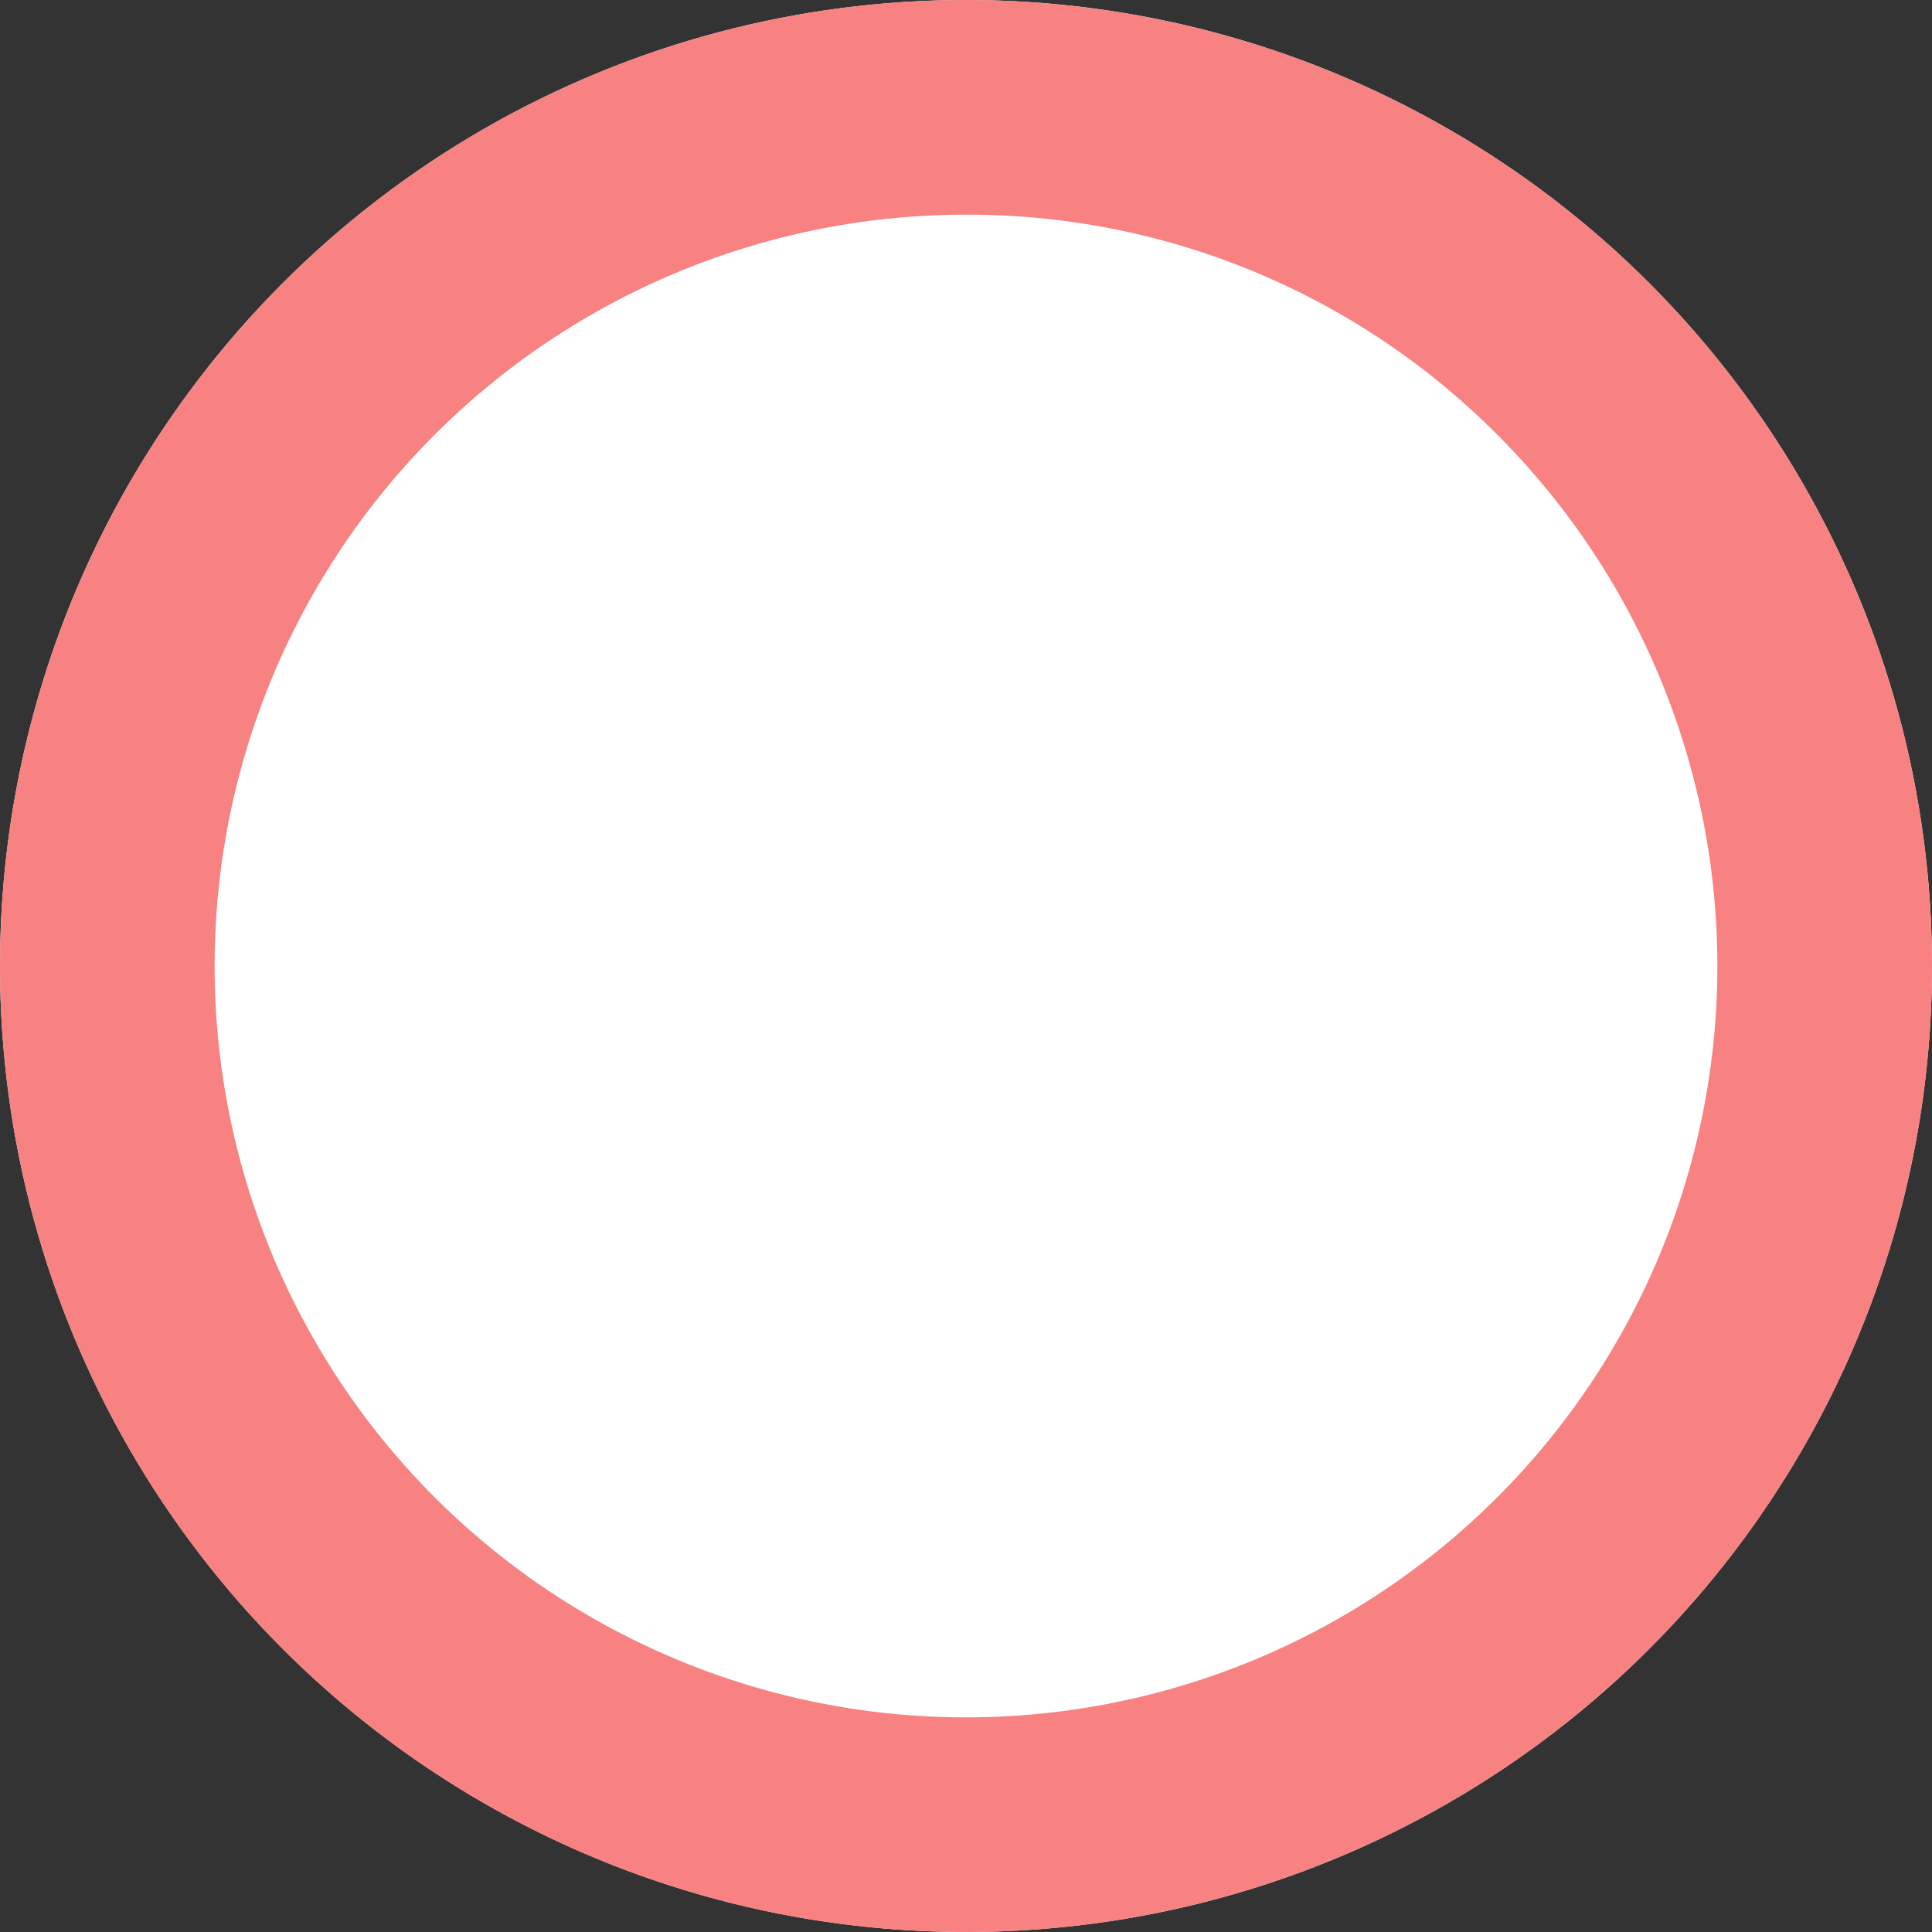
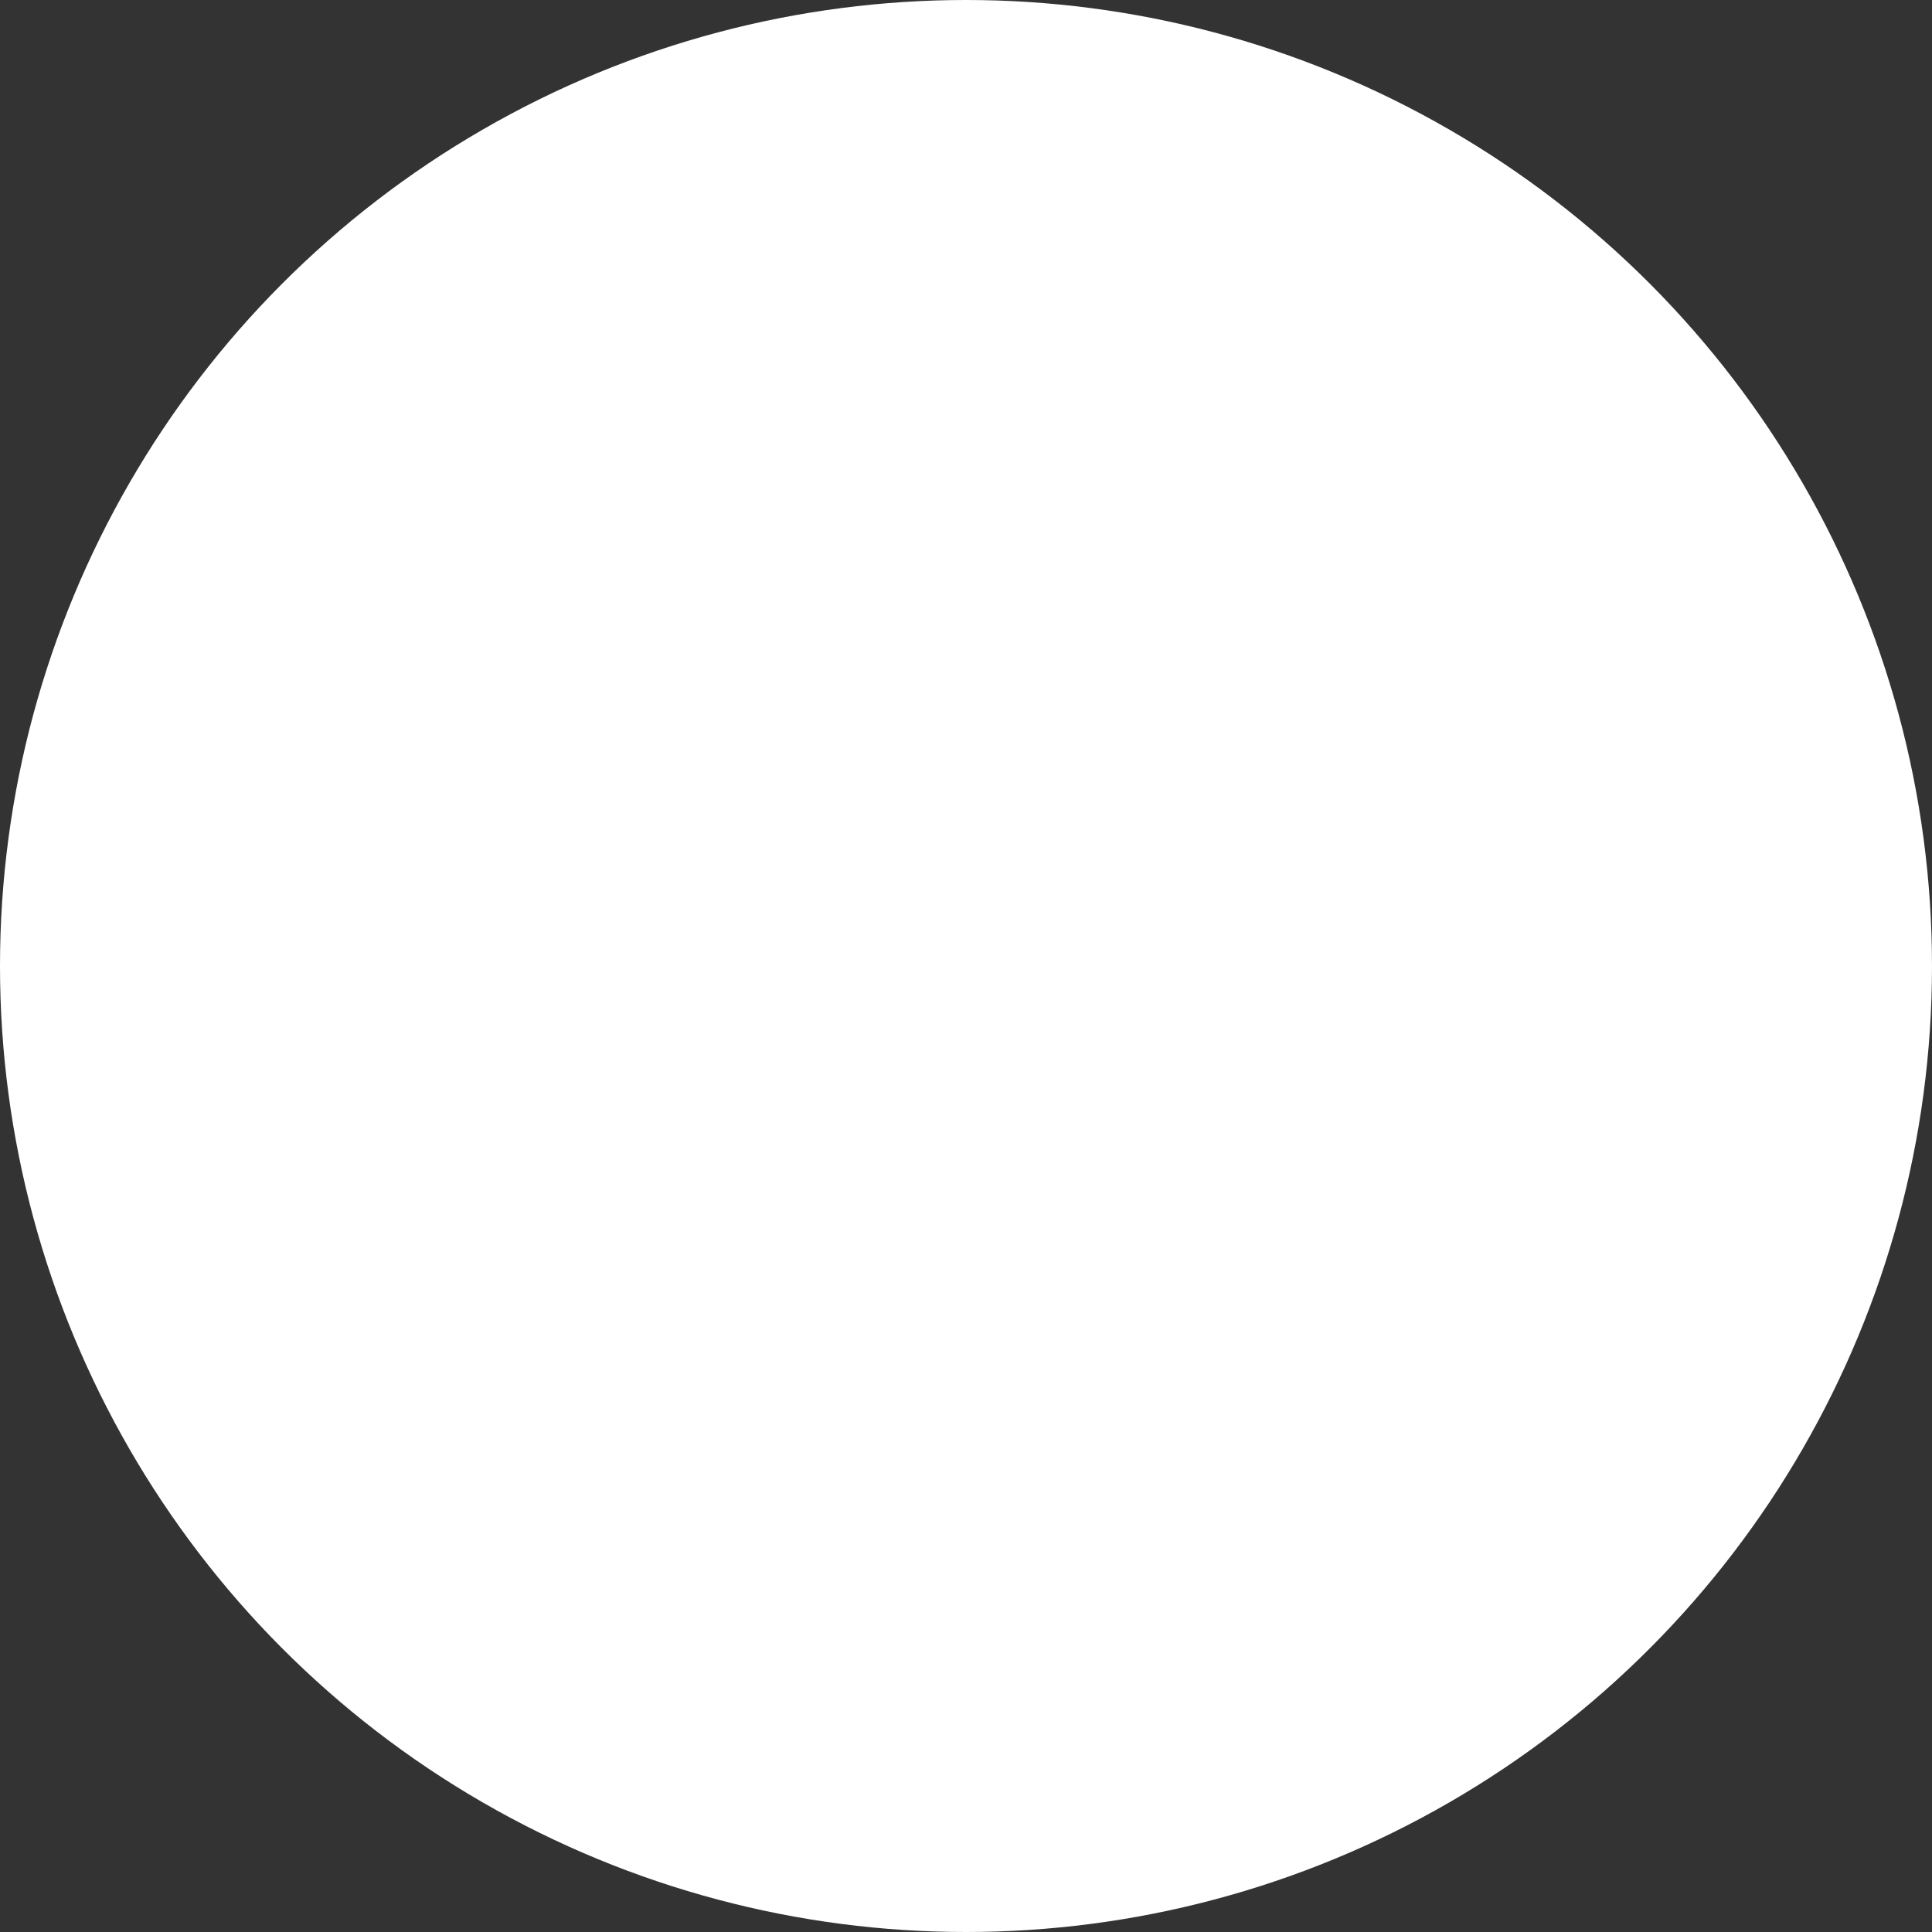
<svg xmlns="http://www.w3.org/2000/svg" width="36" height="36" viewBox="0 0 36 36">
  <rect x="0" y="0" width="36" height="36" fill="#333333" stroke="none" />
  <g transform="translate(-4989 -7931)">
    <circle cx="18" cy="18" r="18" transform="translate(4989 7931)" fill="#fff" />
-     <path d="M18,4A14,14,0,0,0,8.1,27.9,14,14,0,1,0,27.9,8.1,13.908,13.908,0,0,0,18,4m0-4A18,18,0,1,1,0,18,18,18,0,0,1,18,0Z" transform="translate(4989 7931)" fill="#f88181" />
  </g>
</svg>